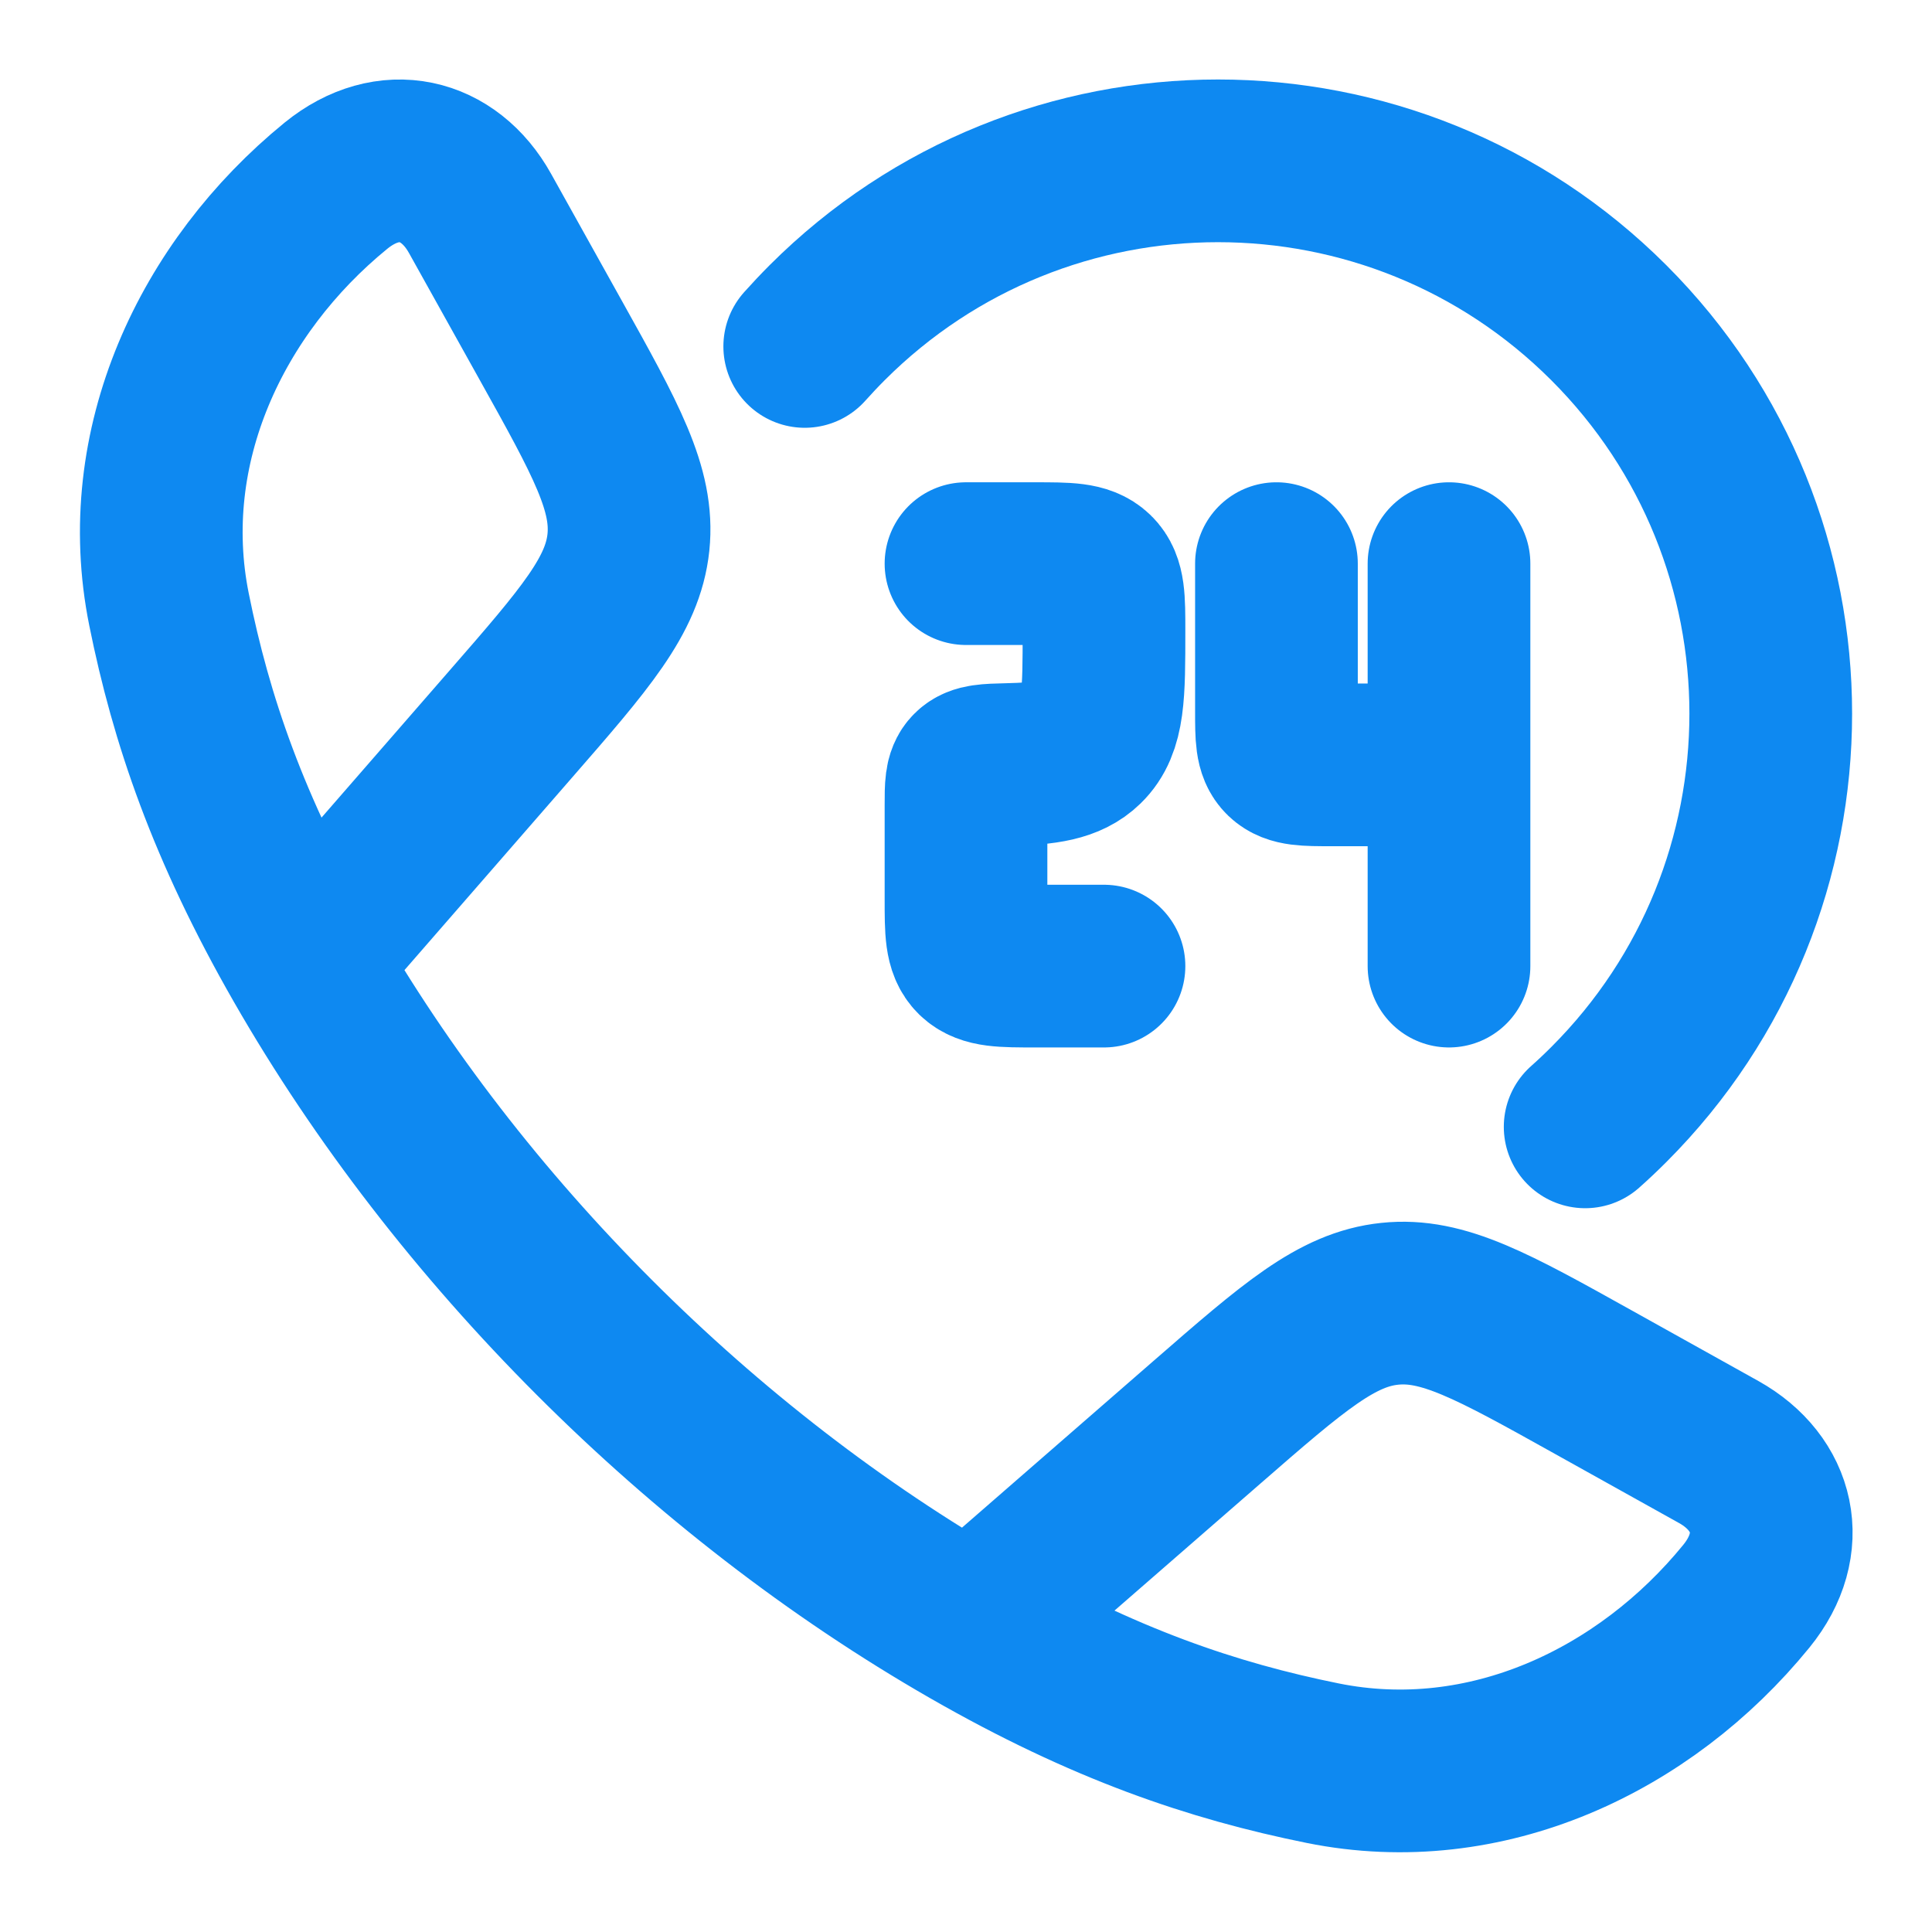
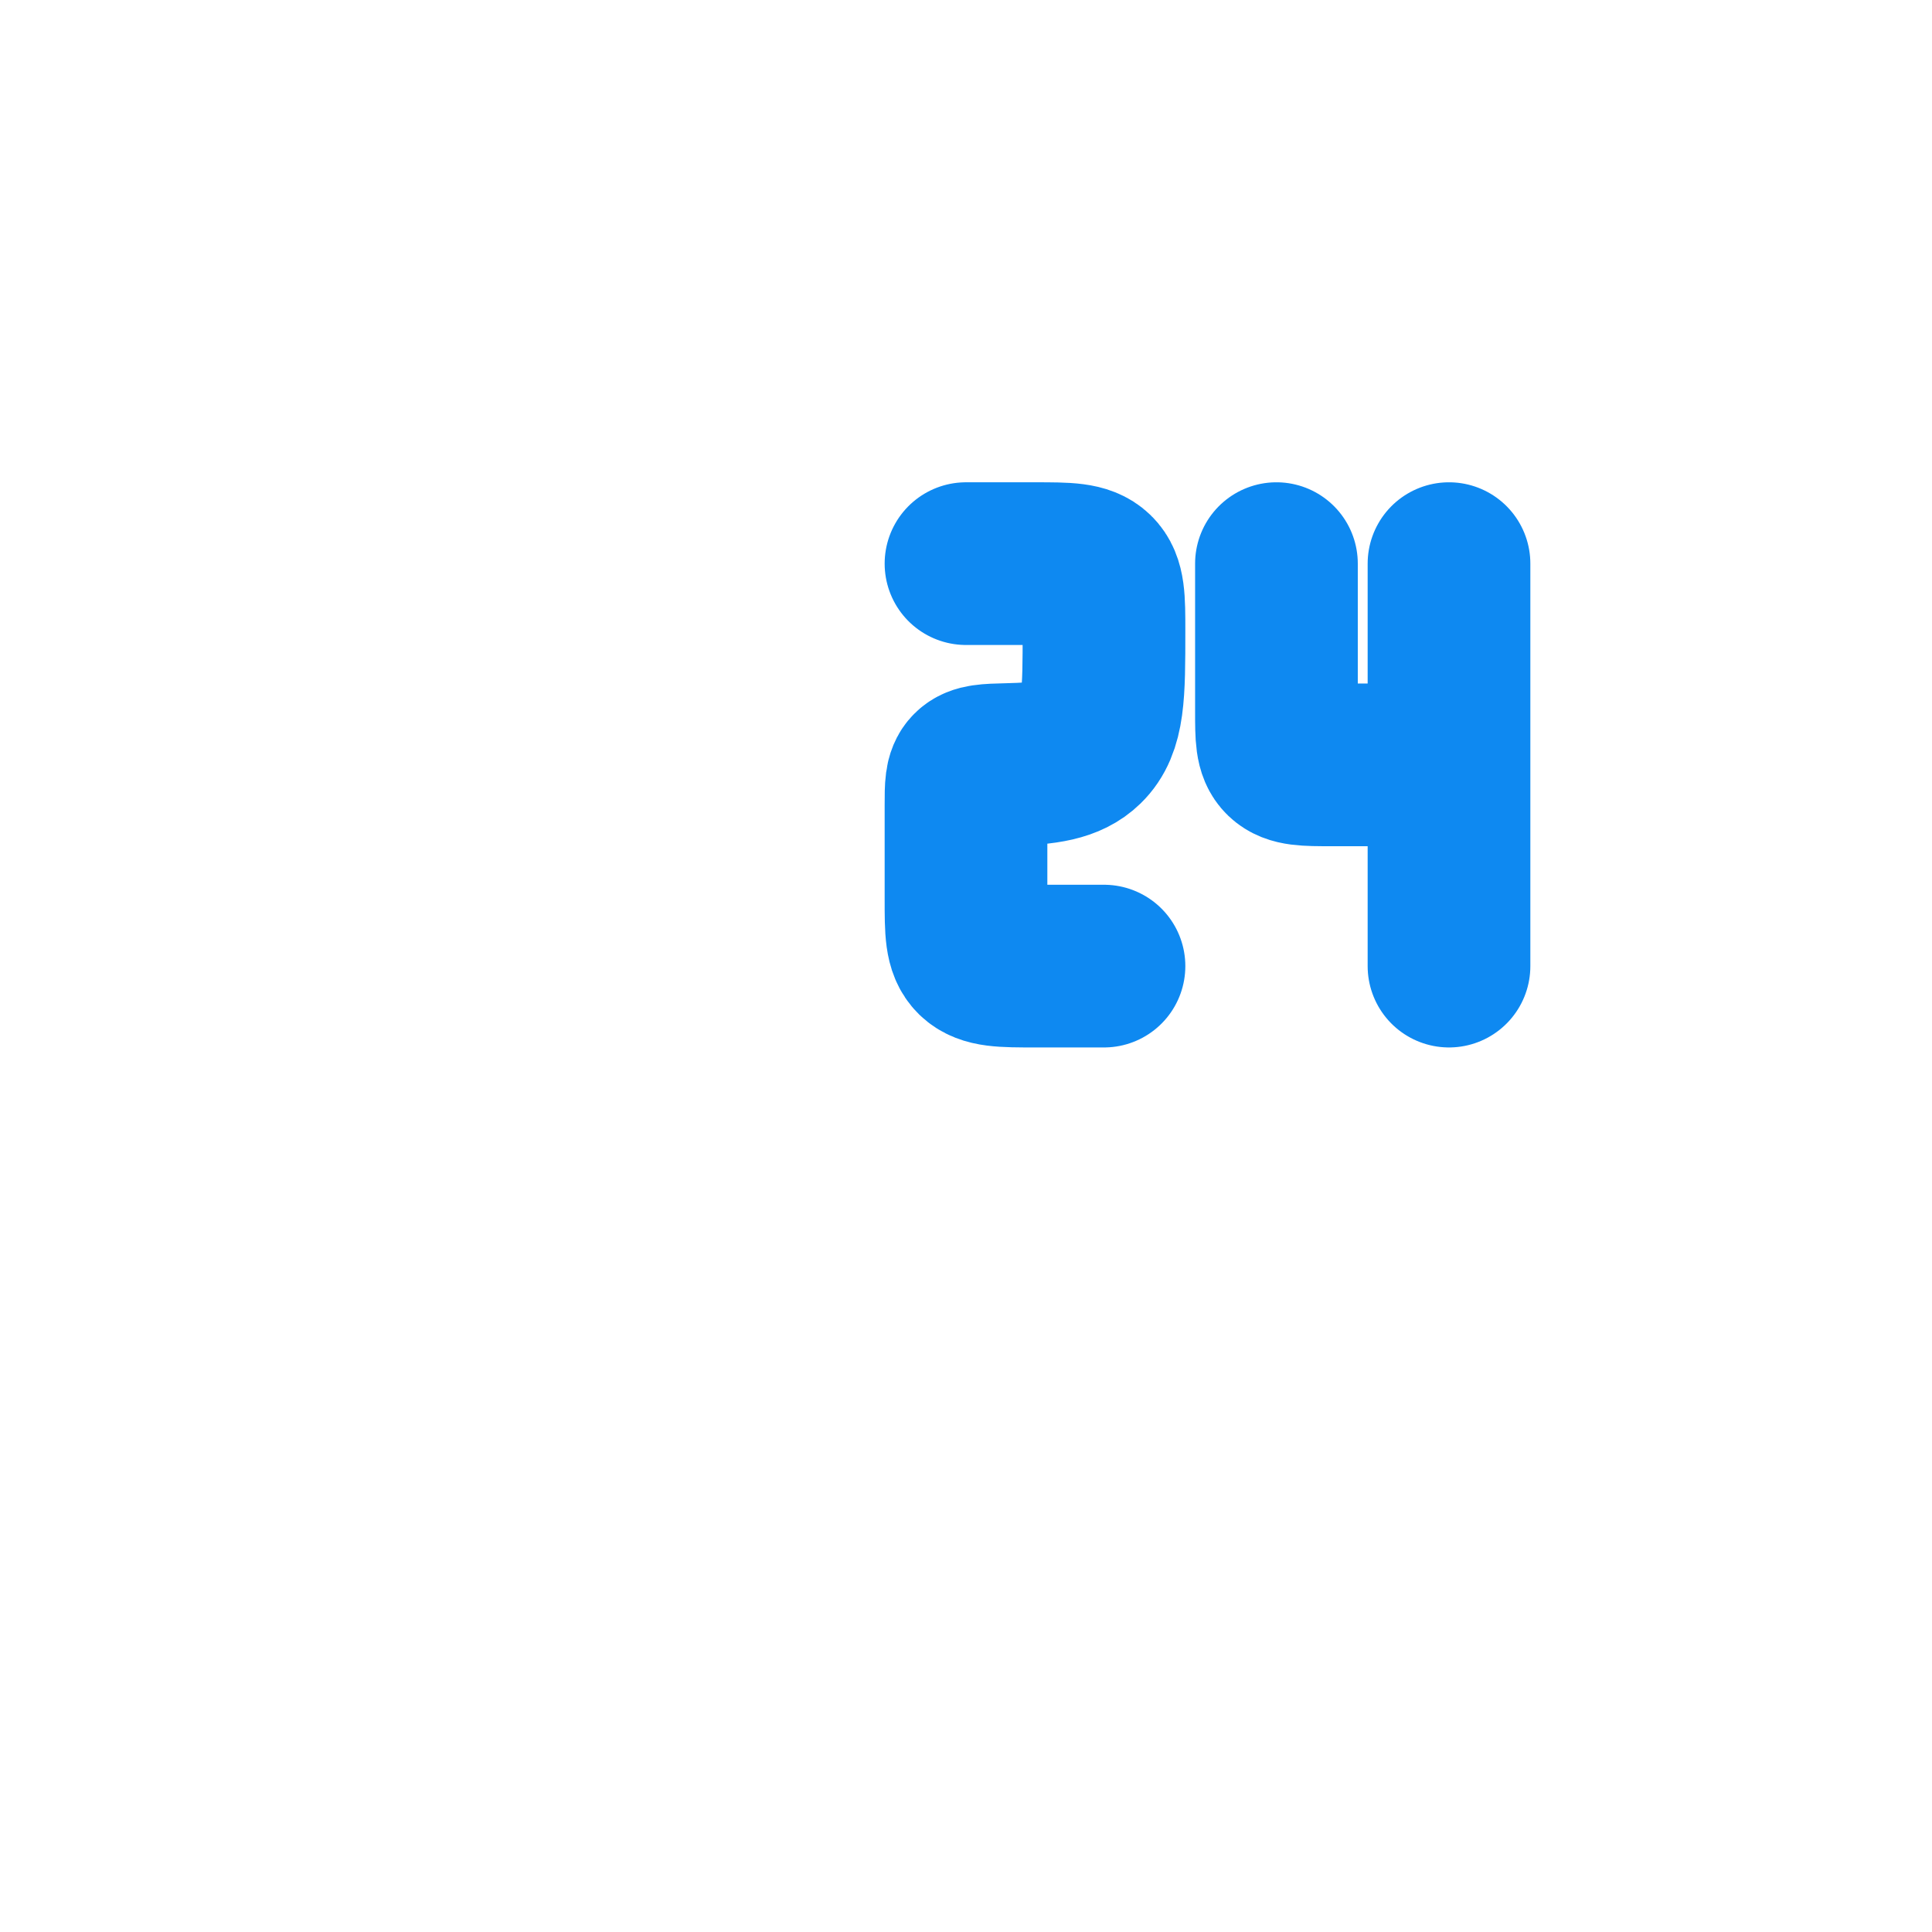
<svg xmlns="http://www.w3.org/2000/svg" width="19" height="19" viewBox="0 0 19 19" fill="none">
-   <path d="M2.993 9.453C2.243 8.144 1.88 7.076 1.662 5.993C1.339 4.391 2.078 2.826 3.303 1.827C3.821 1.405 4.415 1.549 4.721 2.099L5.412 3.339C5.96 4.322 6.234 4.813 6.18 5.334C6.125 5.855 5.756 6.28 5.017 7.128L2.993 9.453ZM2.993 9.453C4.512 12.102 6.896 14.487 9.548 16.008M9.548 16.008C10.857 16.759 11.925 17.121 13.009 17.34C14.611 17.663 16.176 16.923 17.174 15.698C17.596 15.18 17.452 14.587 16.903 14.28L15.663 13.589C14.68 13.041 14.188 12.767 13.667 12.822C13.146 12.876 12.722 13.245 11.873 13.984L9.548 16.008Z" stroke="#0E89F1" stroke-width="1.6" stroke-linejoin="round" />
  <path d="M9.5 5.543H10.178C10.498 5.543 10.658 5.543 10.758 5.64C10.857 5.736 10.857 5.892 10.857 6.203C10.857 6.825 10.857 7.136 10.658 7.329C10.507 7.476 10.286 7.511 9.907 7.519C9.713 7.524 9.616 7.526 9.558 7.584C9.5 7.641 9.5 7.734 9.5 7.918V8.842C9.5 9.153 9.5 9.308 9.599 9.405C9.699 9.501 9.859 9.501 10.178 9.501H10.857M14.25 5.543V7.522M14.25 7.522H13.097C12.841 7.522 12.713 7.522 12.633 7.445C12.553 7.368 12.553 7.243 12.553 6.994V5.543M14.25 7.522V9.501" stroke="#0E89F1" stroke-width="1.6" stroke-linecap="round" stroke-linejoin="round" />
-   <path d="M7.914 3.407C7.985 3.328 8.058 3.25 8.134 3.174C10.257 1.051 13.699 1.051 15.822 3.174C17.945 5.297 17.945 8.739 15.822 10.862C15.746 10.938 15.668 11.012 15.589 11.082" stroke="#0E89F1" stroke-width="1.6" stroke-linecap="round" />
</svg>